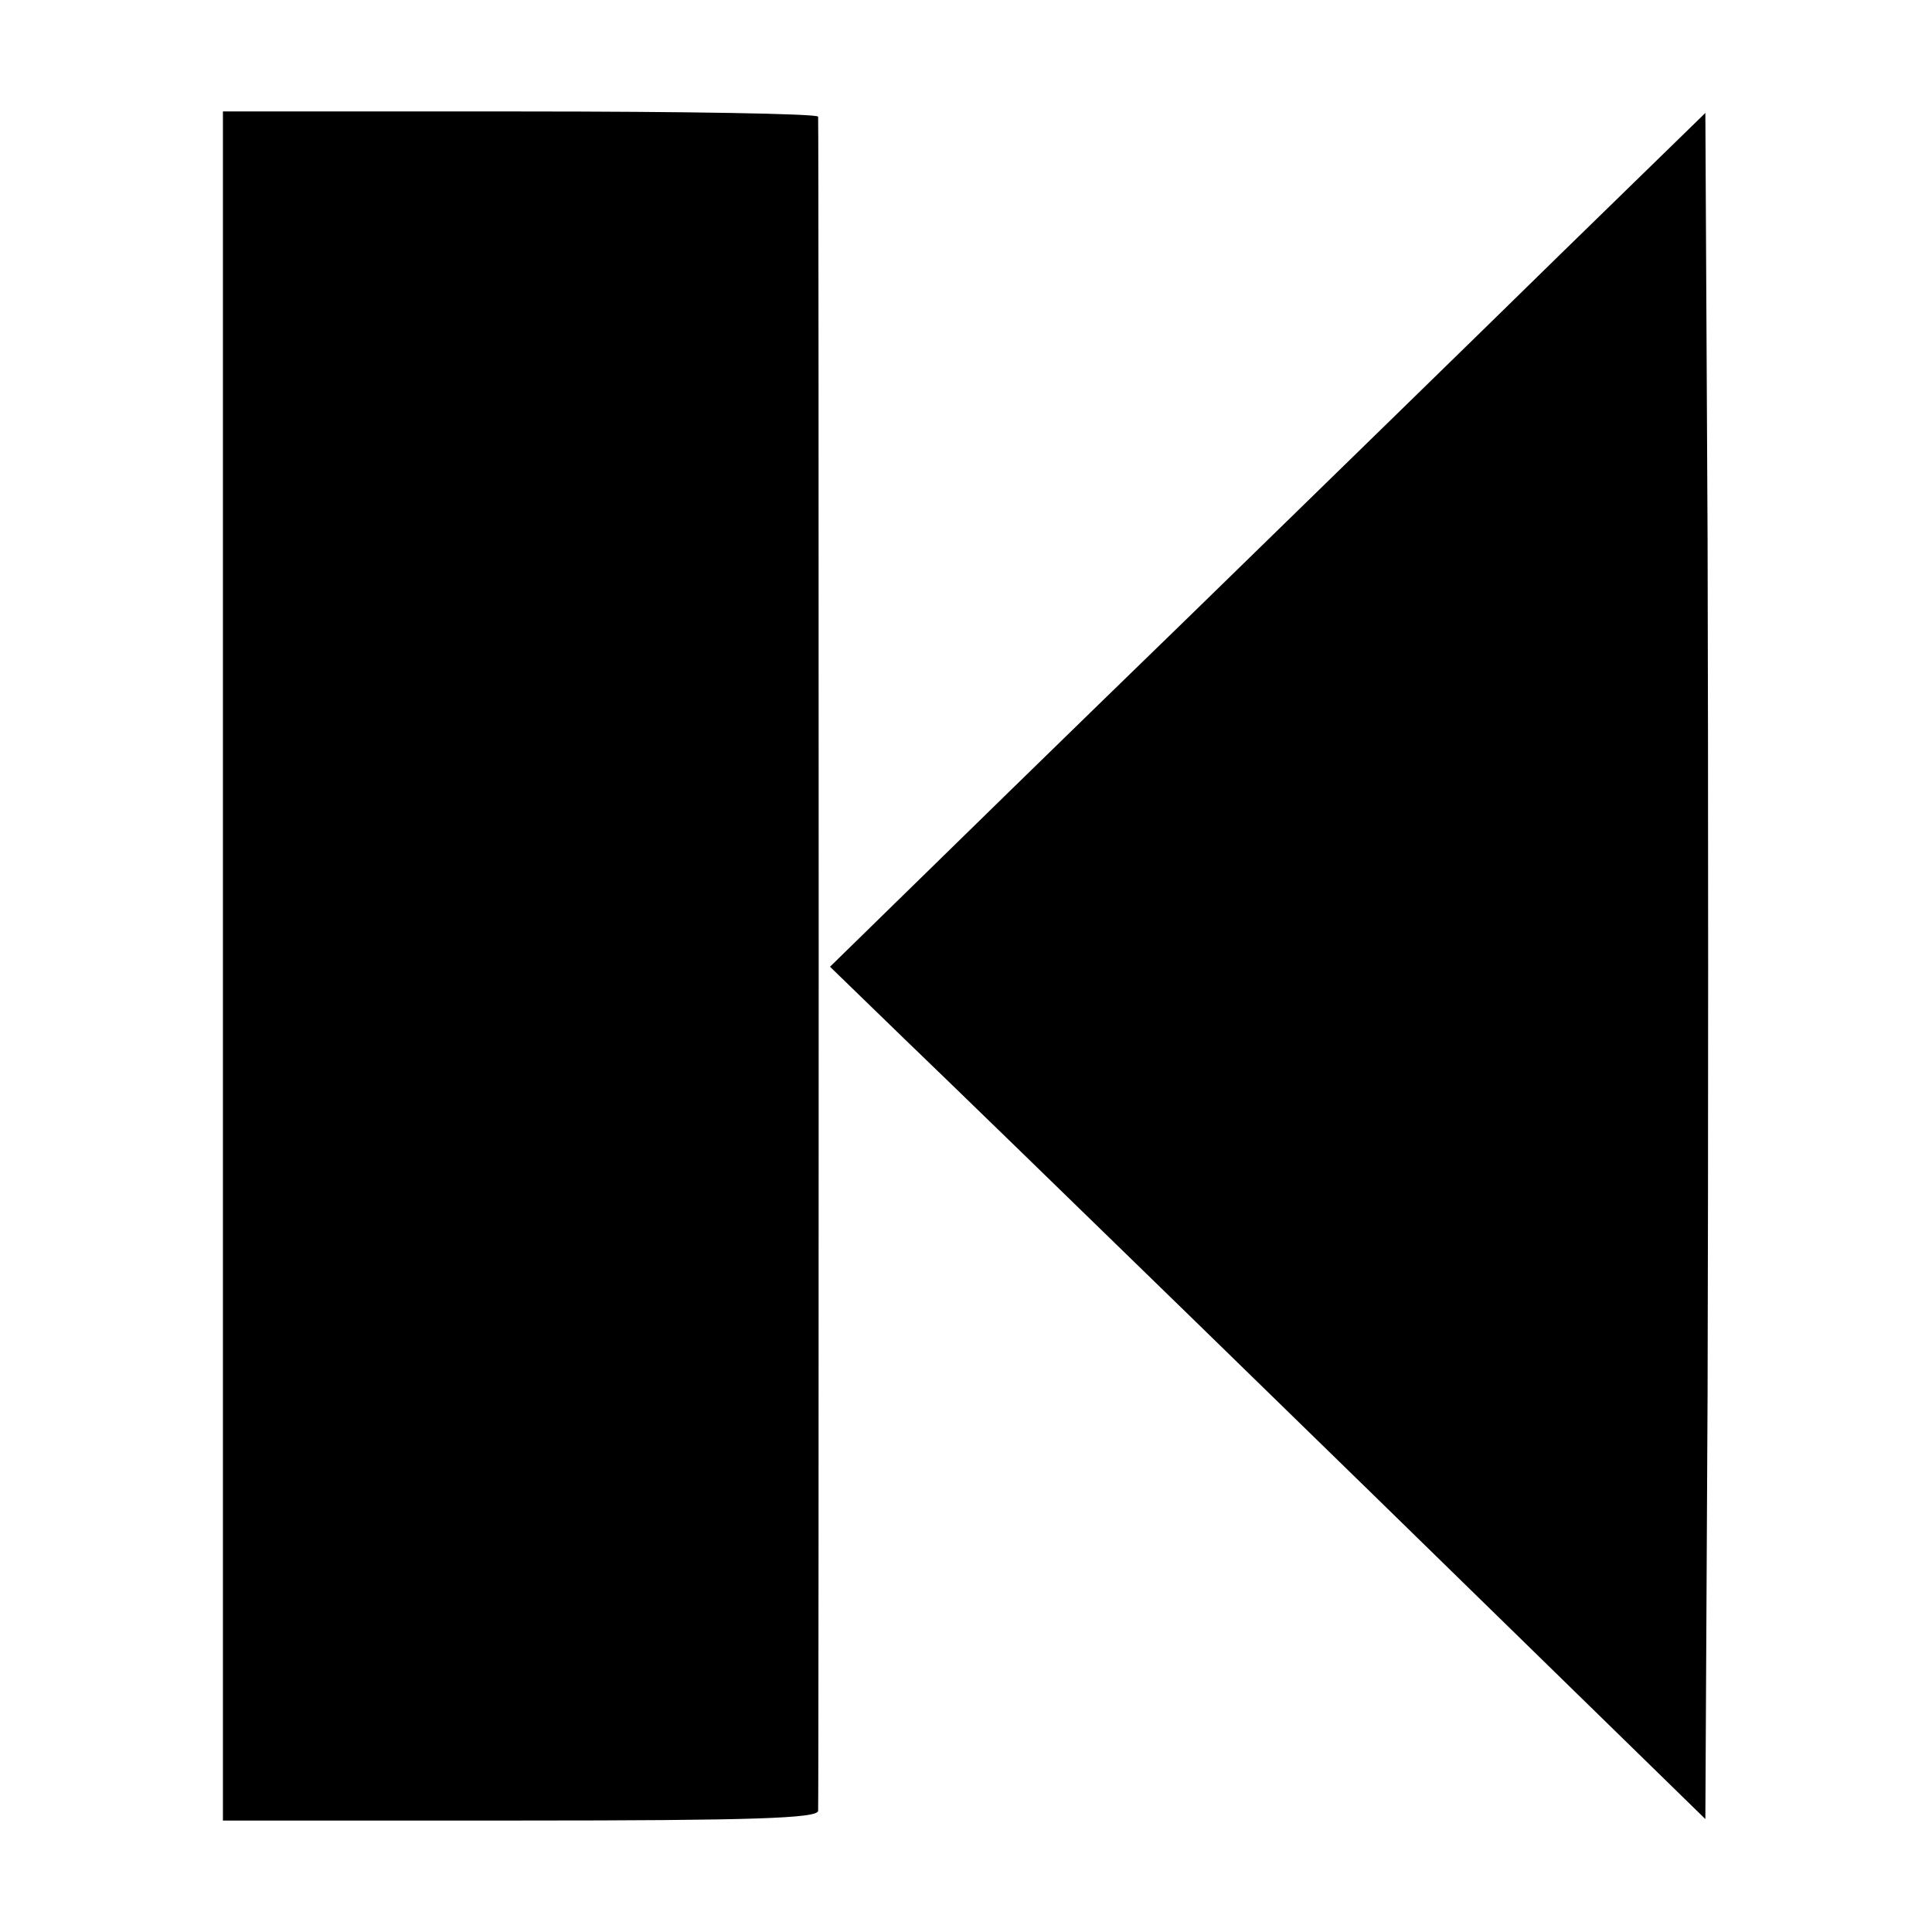
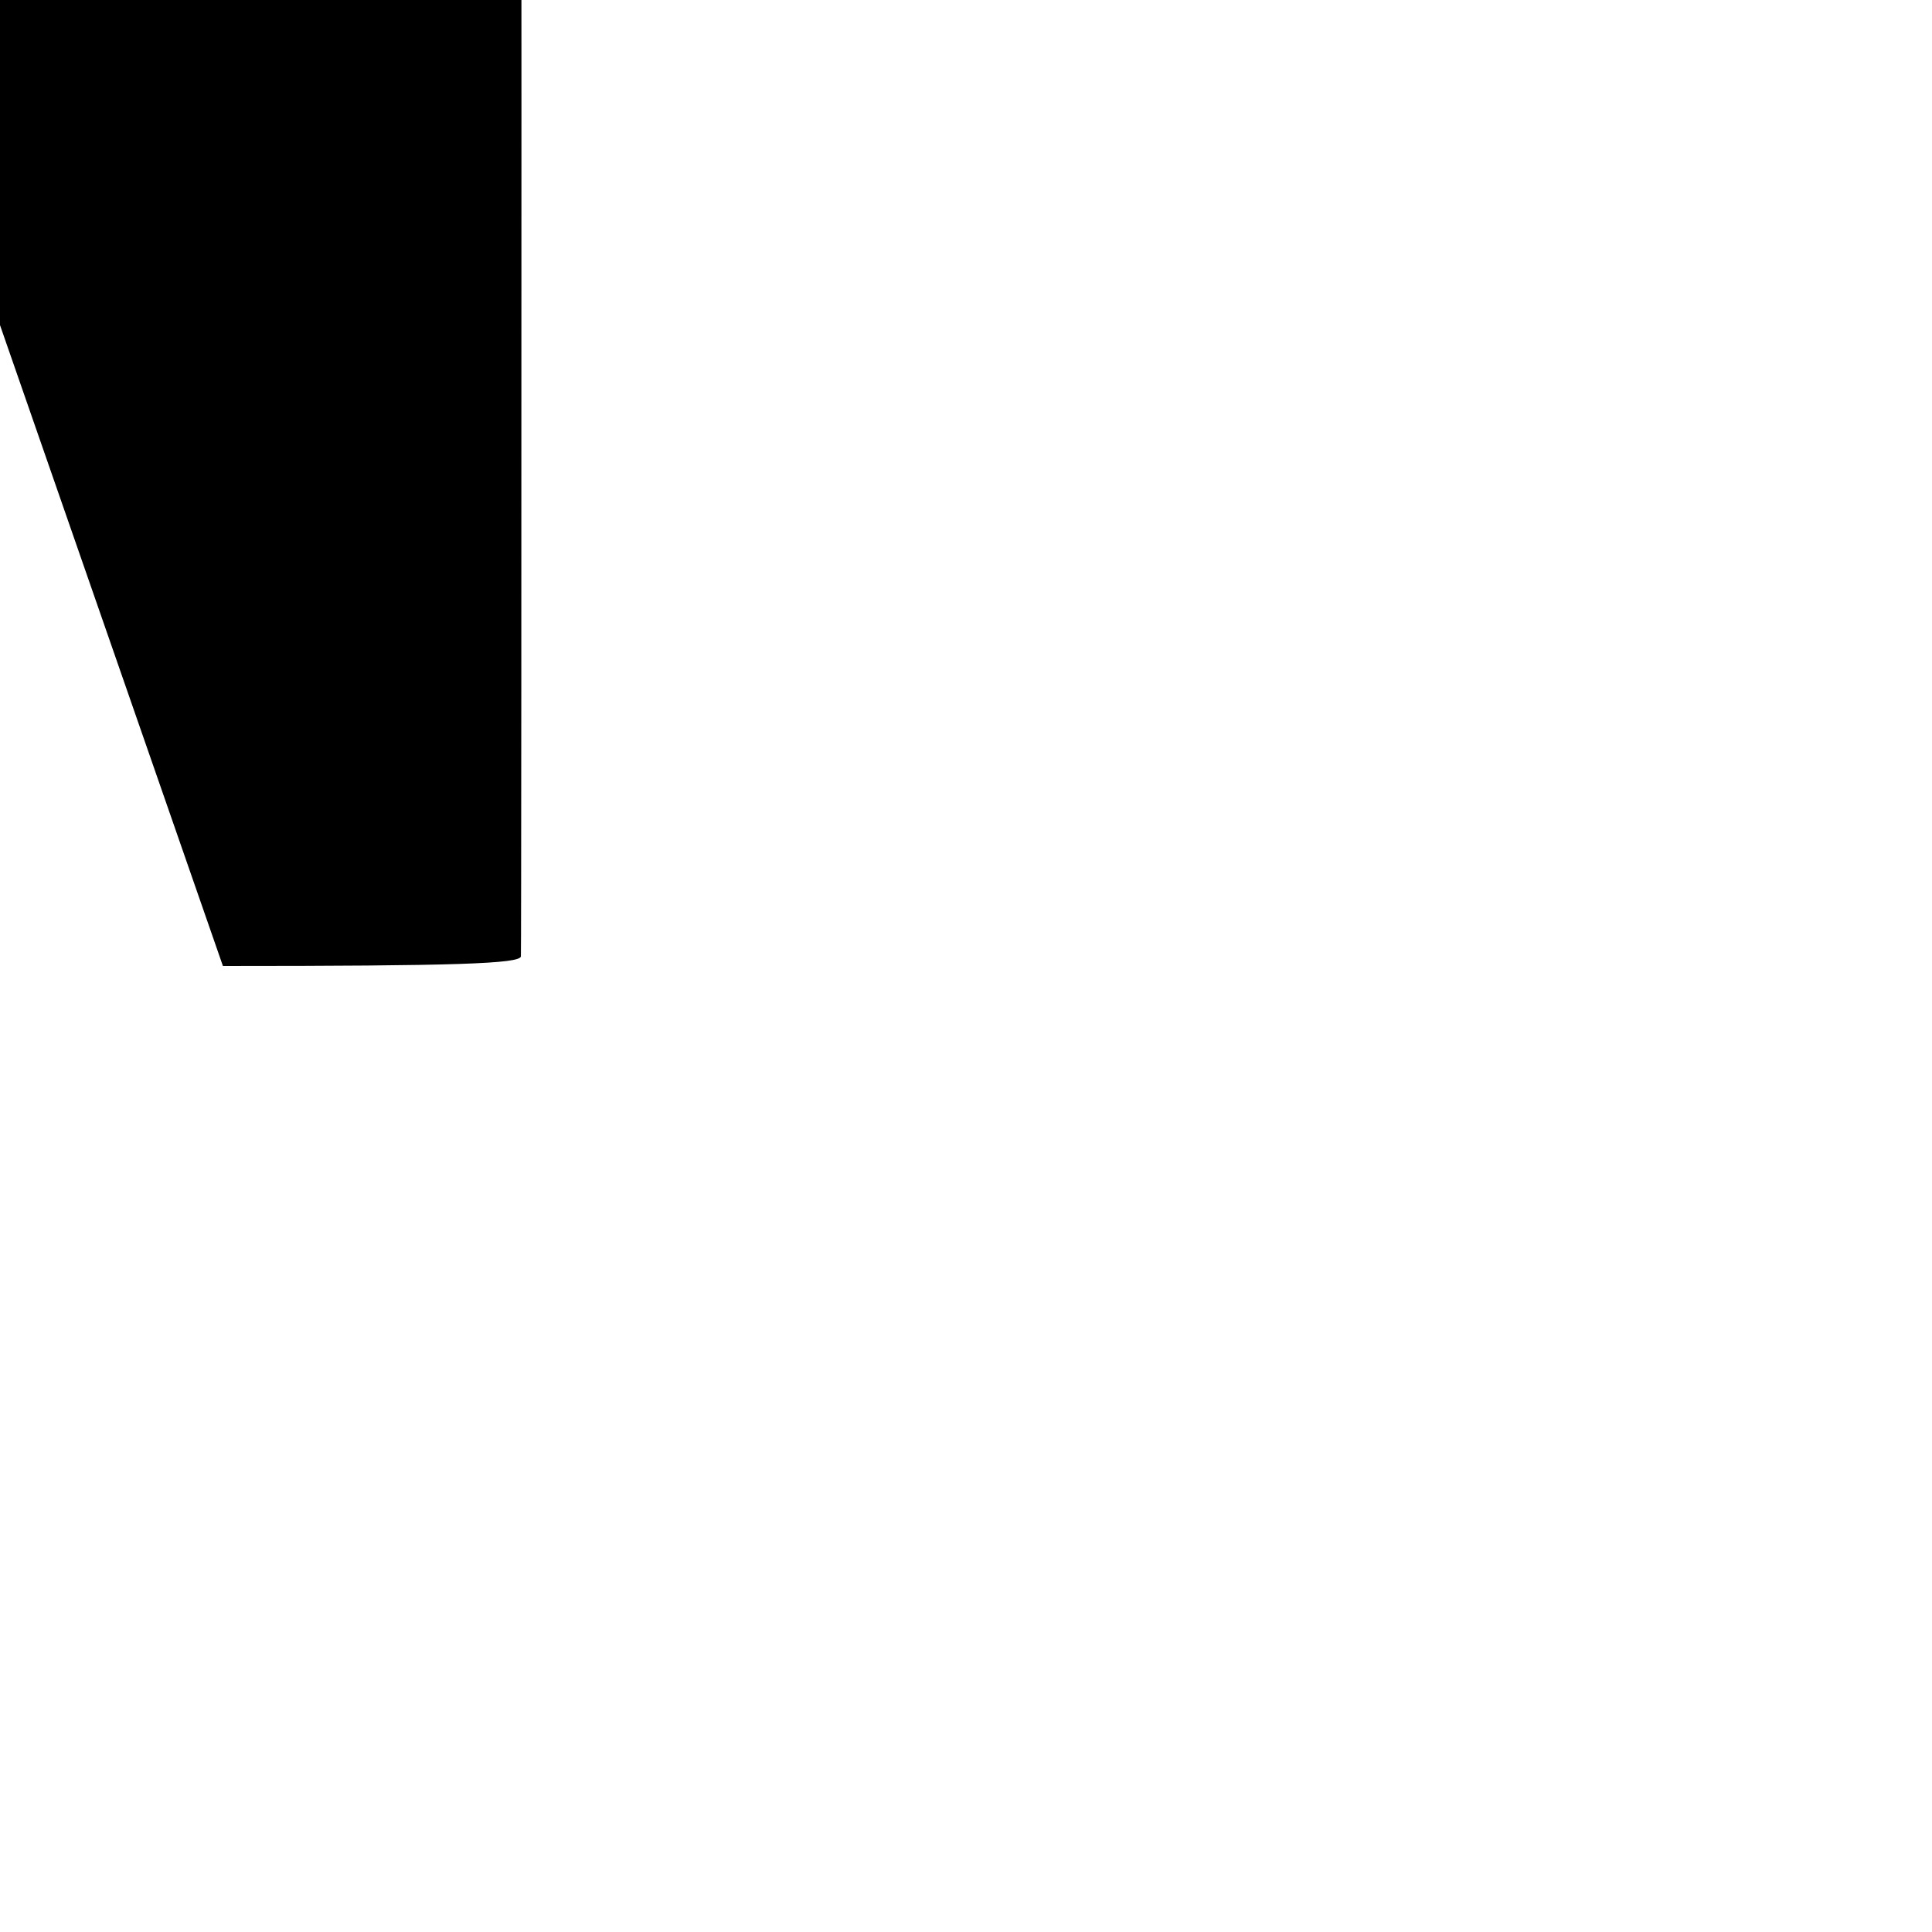
<svg xmlns="http://www.w3.org/2000/svg" version="1.0" width="260pt" height="260pt" viewBox="0 0 260 260" preserveAspectRatio="xMidYMid meet">
  <g transform="translate(0,260) scale(0.1,-0.1)" fill="#000000" stroke="none">
-     <path d="M300 1300 l0 -1150 400 0 c313 0 400 3 401 13 1 16 1 2270 0 2280 -1 4 -181 7 -401 7 l-400 0 0 -1150z" />
-     <path d="M2099 2257 c-108 -106 -333 -325 -499 -487 -167 -162 -344 -335 -393 -383 l-90 -88 100 -97 c130 -125 596 -579 867 -844 l211 -206 3 574 c1 316 1 832 0 1148 l-3 574 -196 -191z" />
+     <path d="M300 1300 c313 0 400 3 401 13 1 16 1 2270 0 2280 -1 4 -181 7 -401 7 l-400 0 0 -1150z" />
  </g>
</svg>